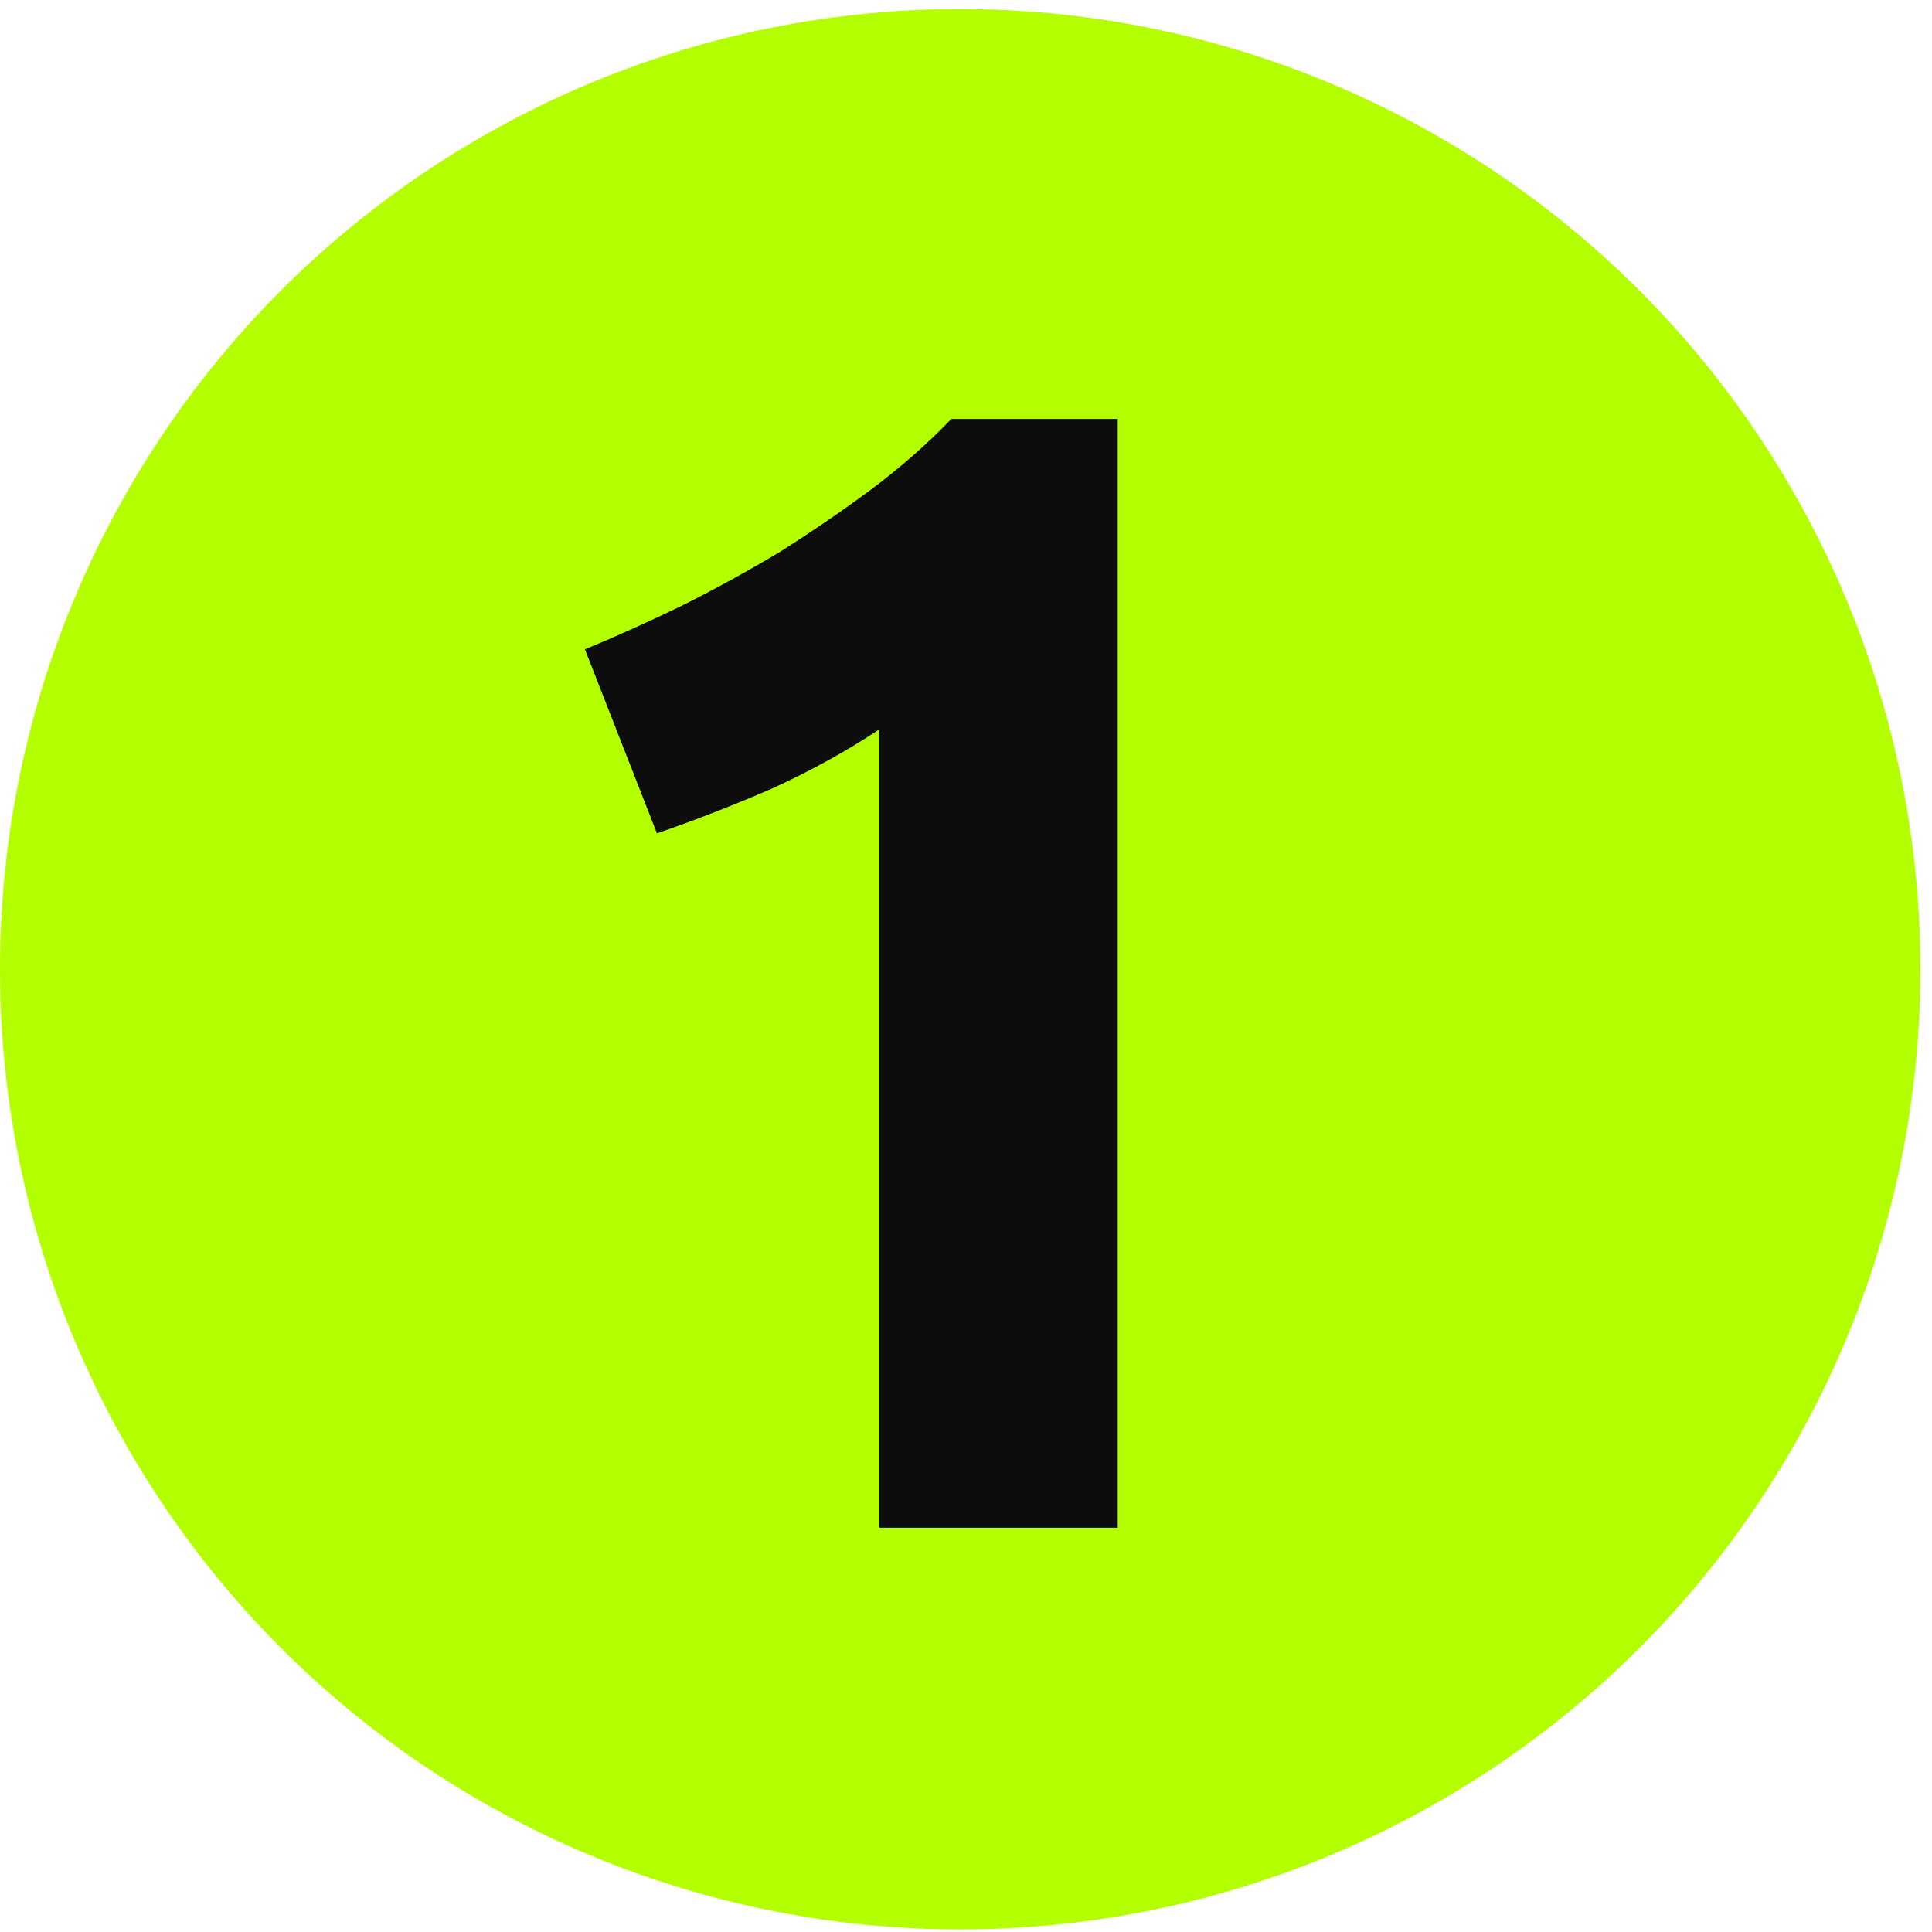
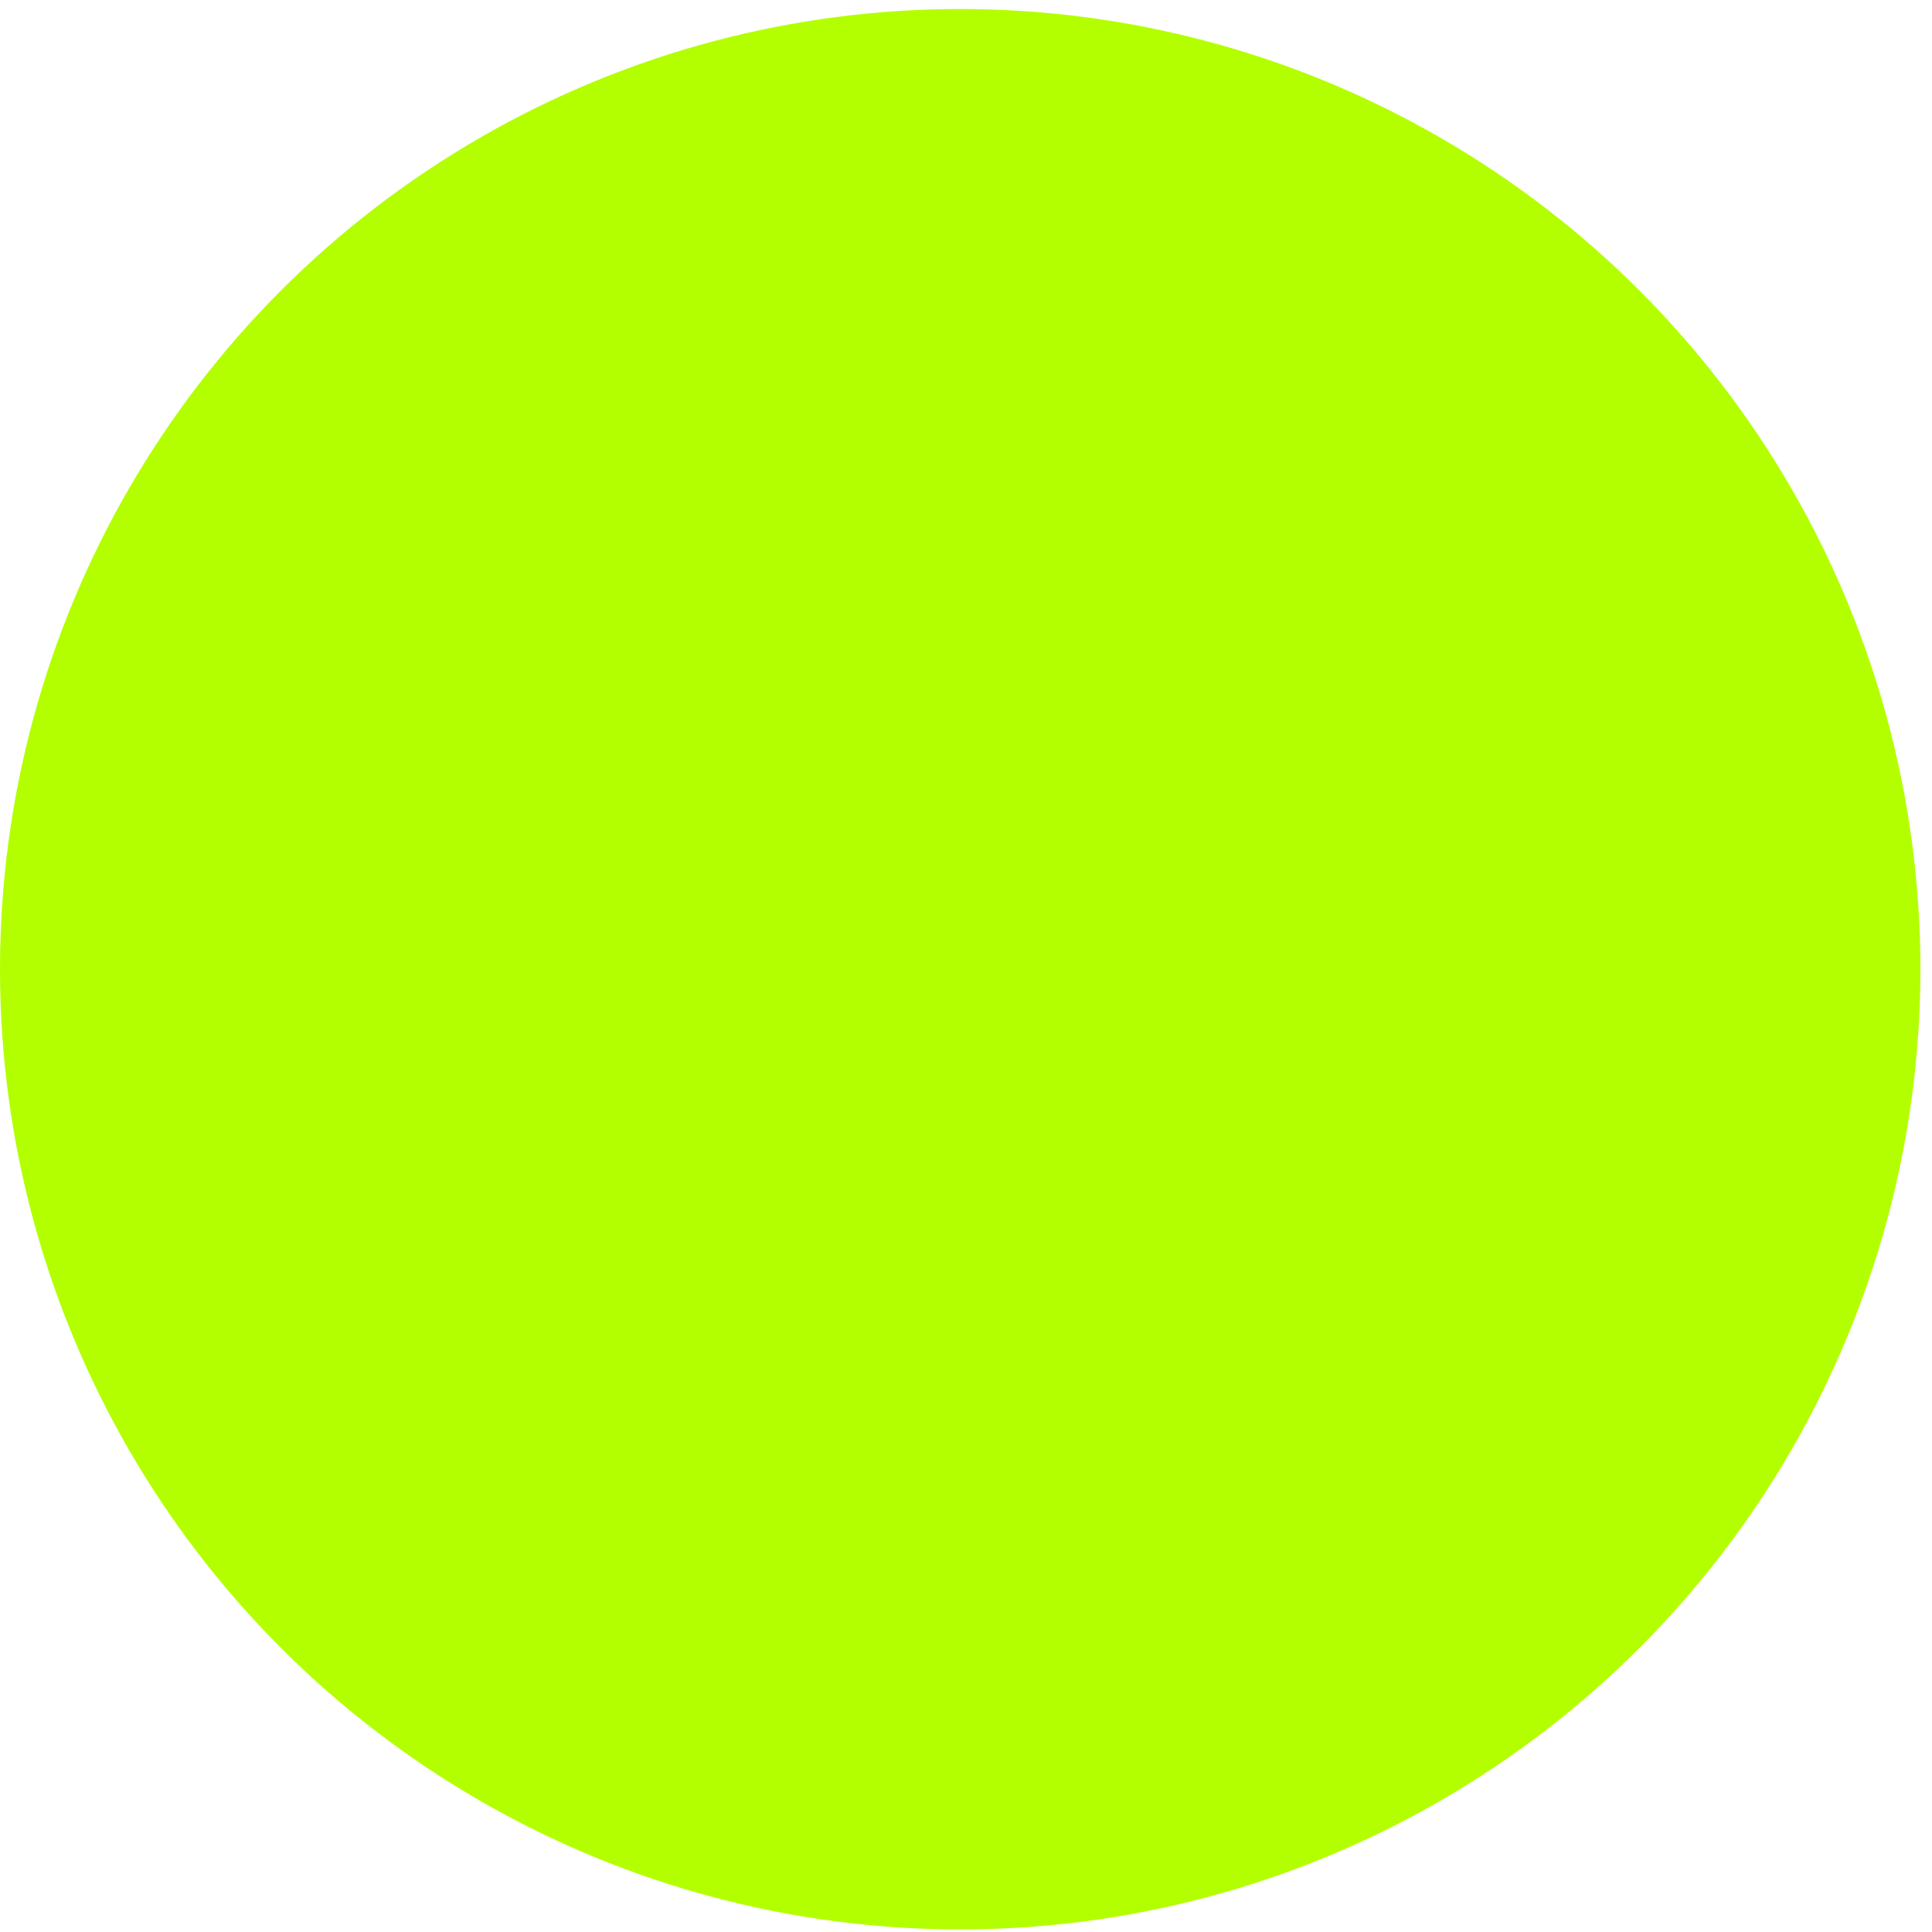
<svg xmlns="http://www.w3.org/2000/svg" width="64" height="64" viewBox="0 0 64 64" fill="none">
  <circle cx="31.808" cy="32.107" r="31.808" fill="#B3FF00" />
-   <path d="M19.377 21.51C20.401 21.086 21.461 20.609 22.557 20.079C23.687 19.514 24.783 18.913 25.843 18.277C26.903 17.606 27.91 16.917 28.864 16.21C29.853 15.468 30.736 14.691 31.514 13.878H37.026V50.607H29.129V24.16C28.069 24.867 26.885 25.52 25.578 26.121C24.27 26.686 22.998 27.181 21.762 27.605L19.377 21.51Z" fill="#0D0D0D" />
</svg>